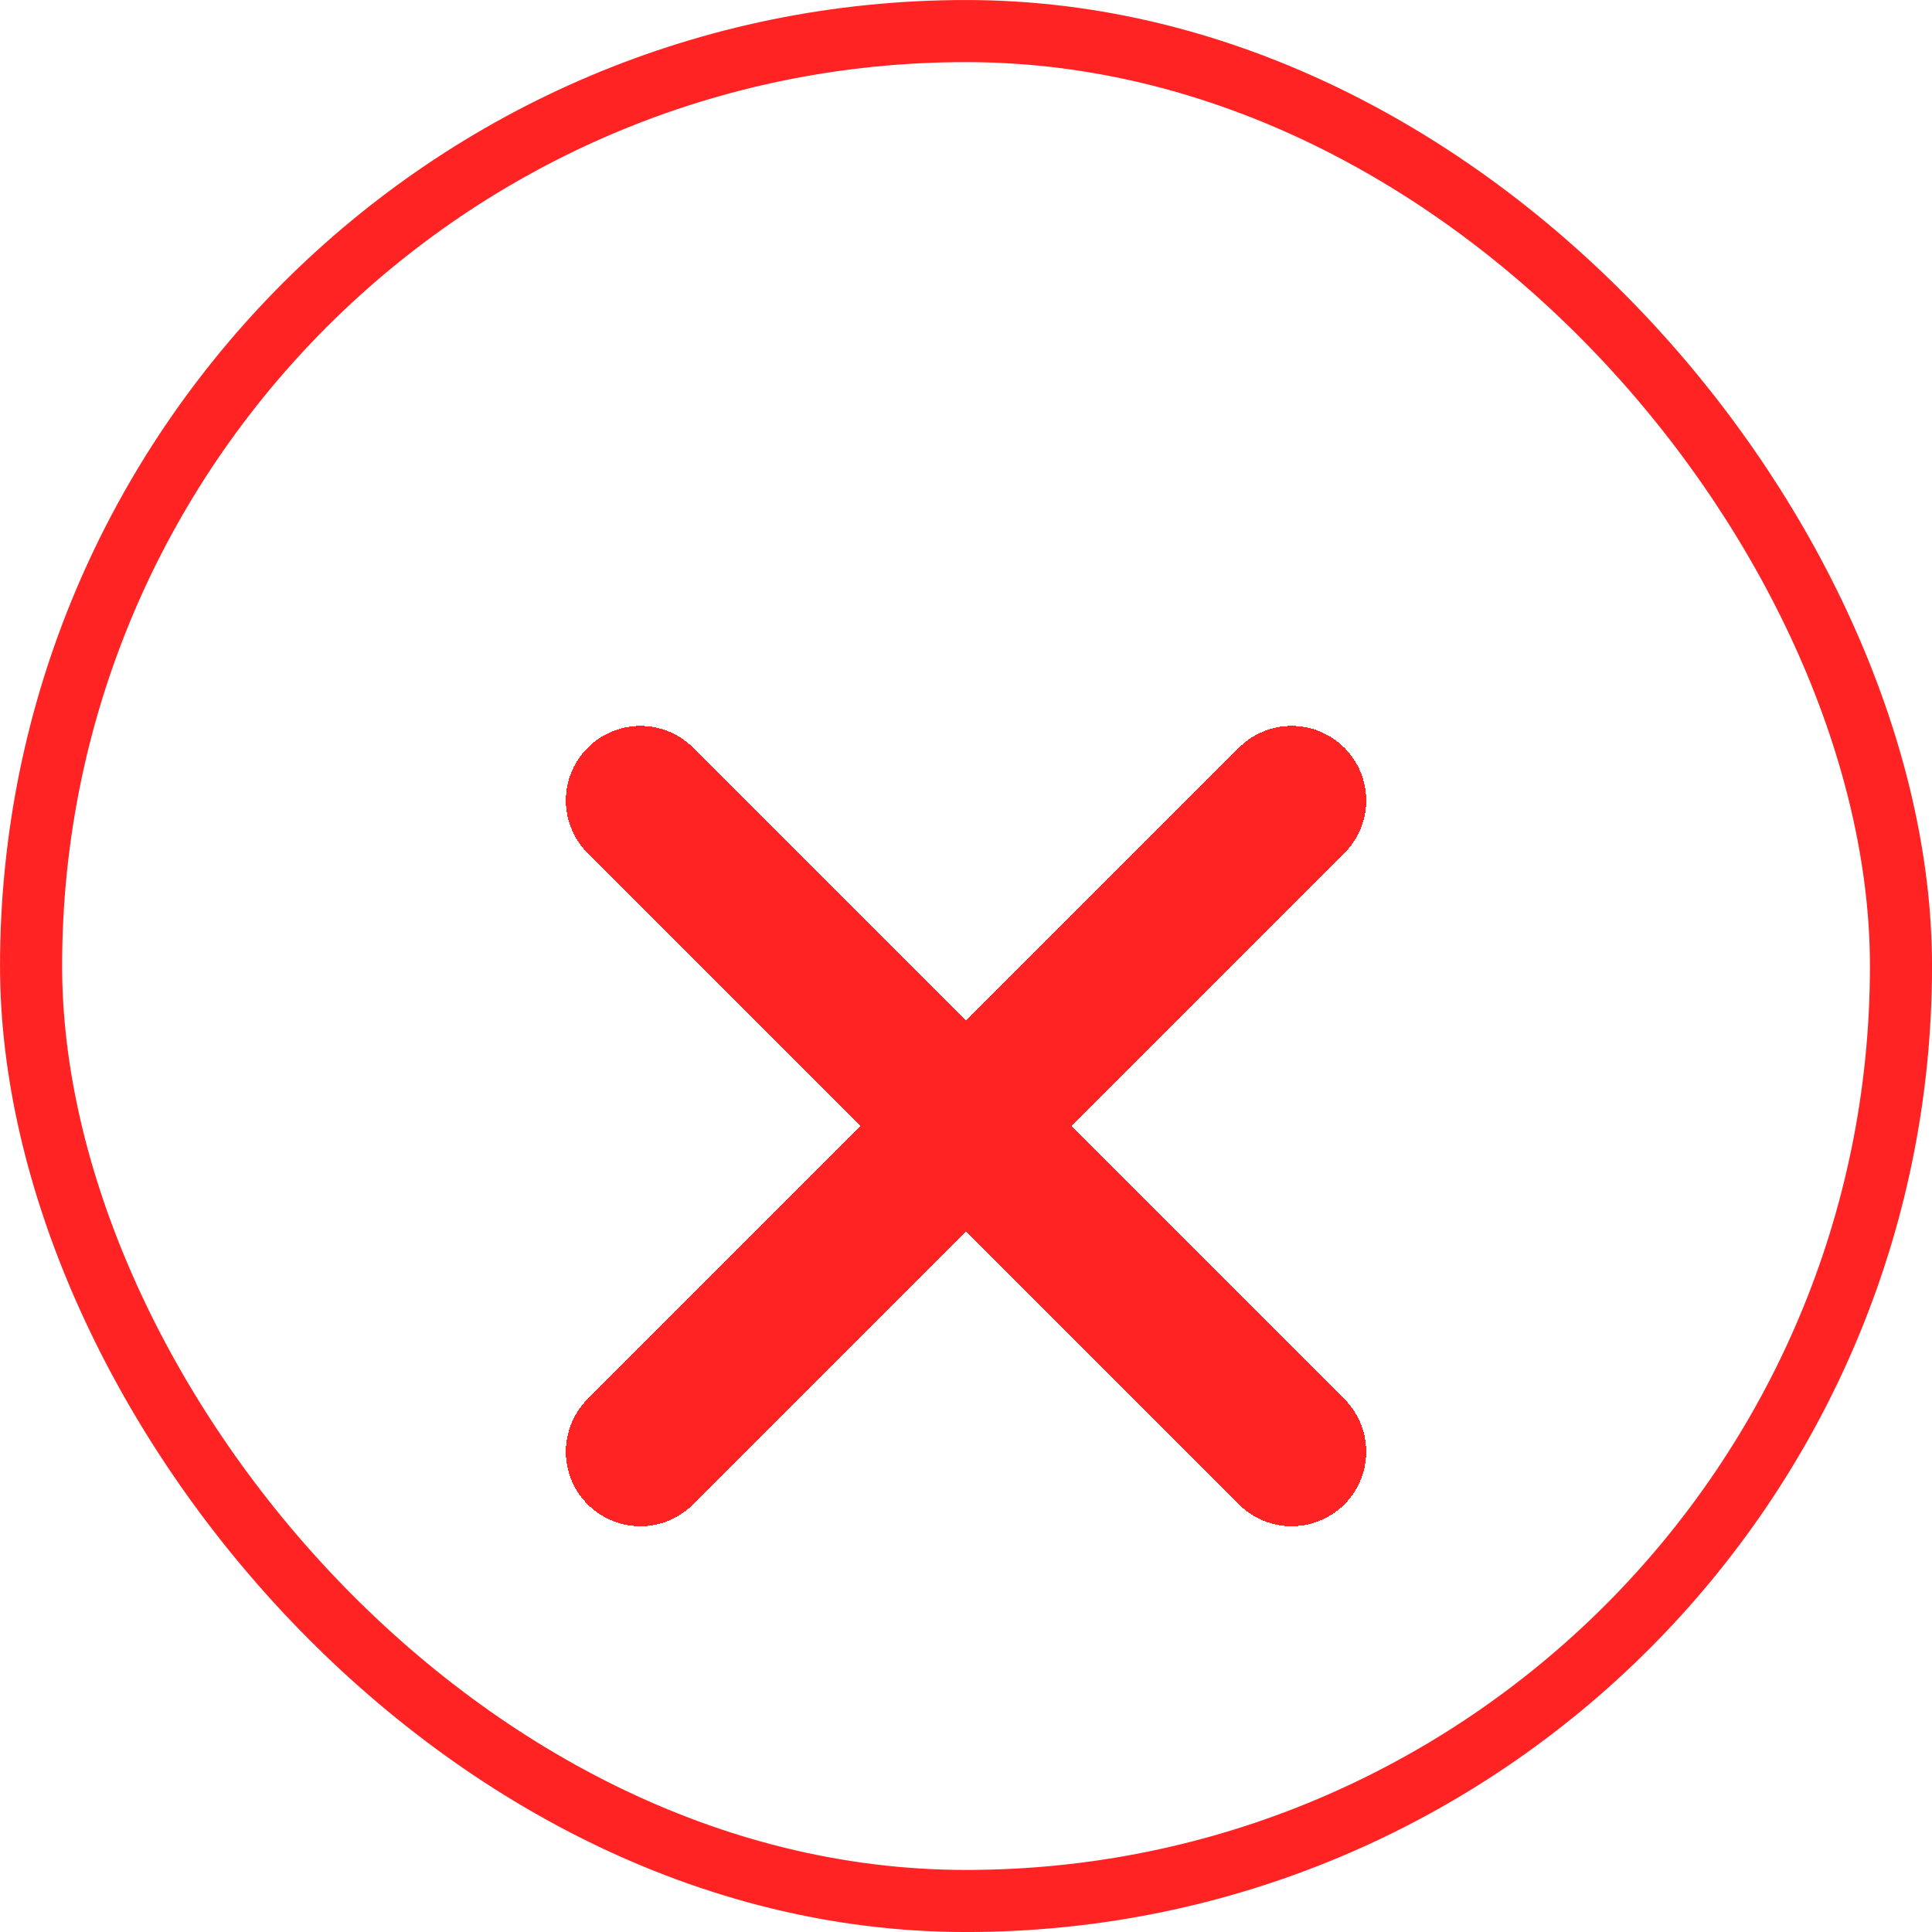
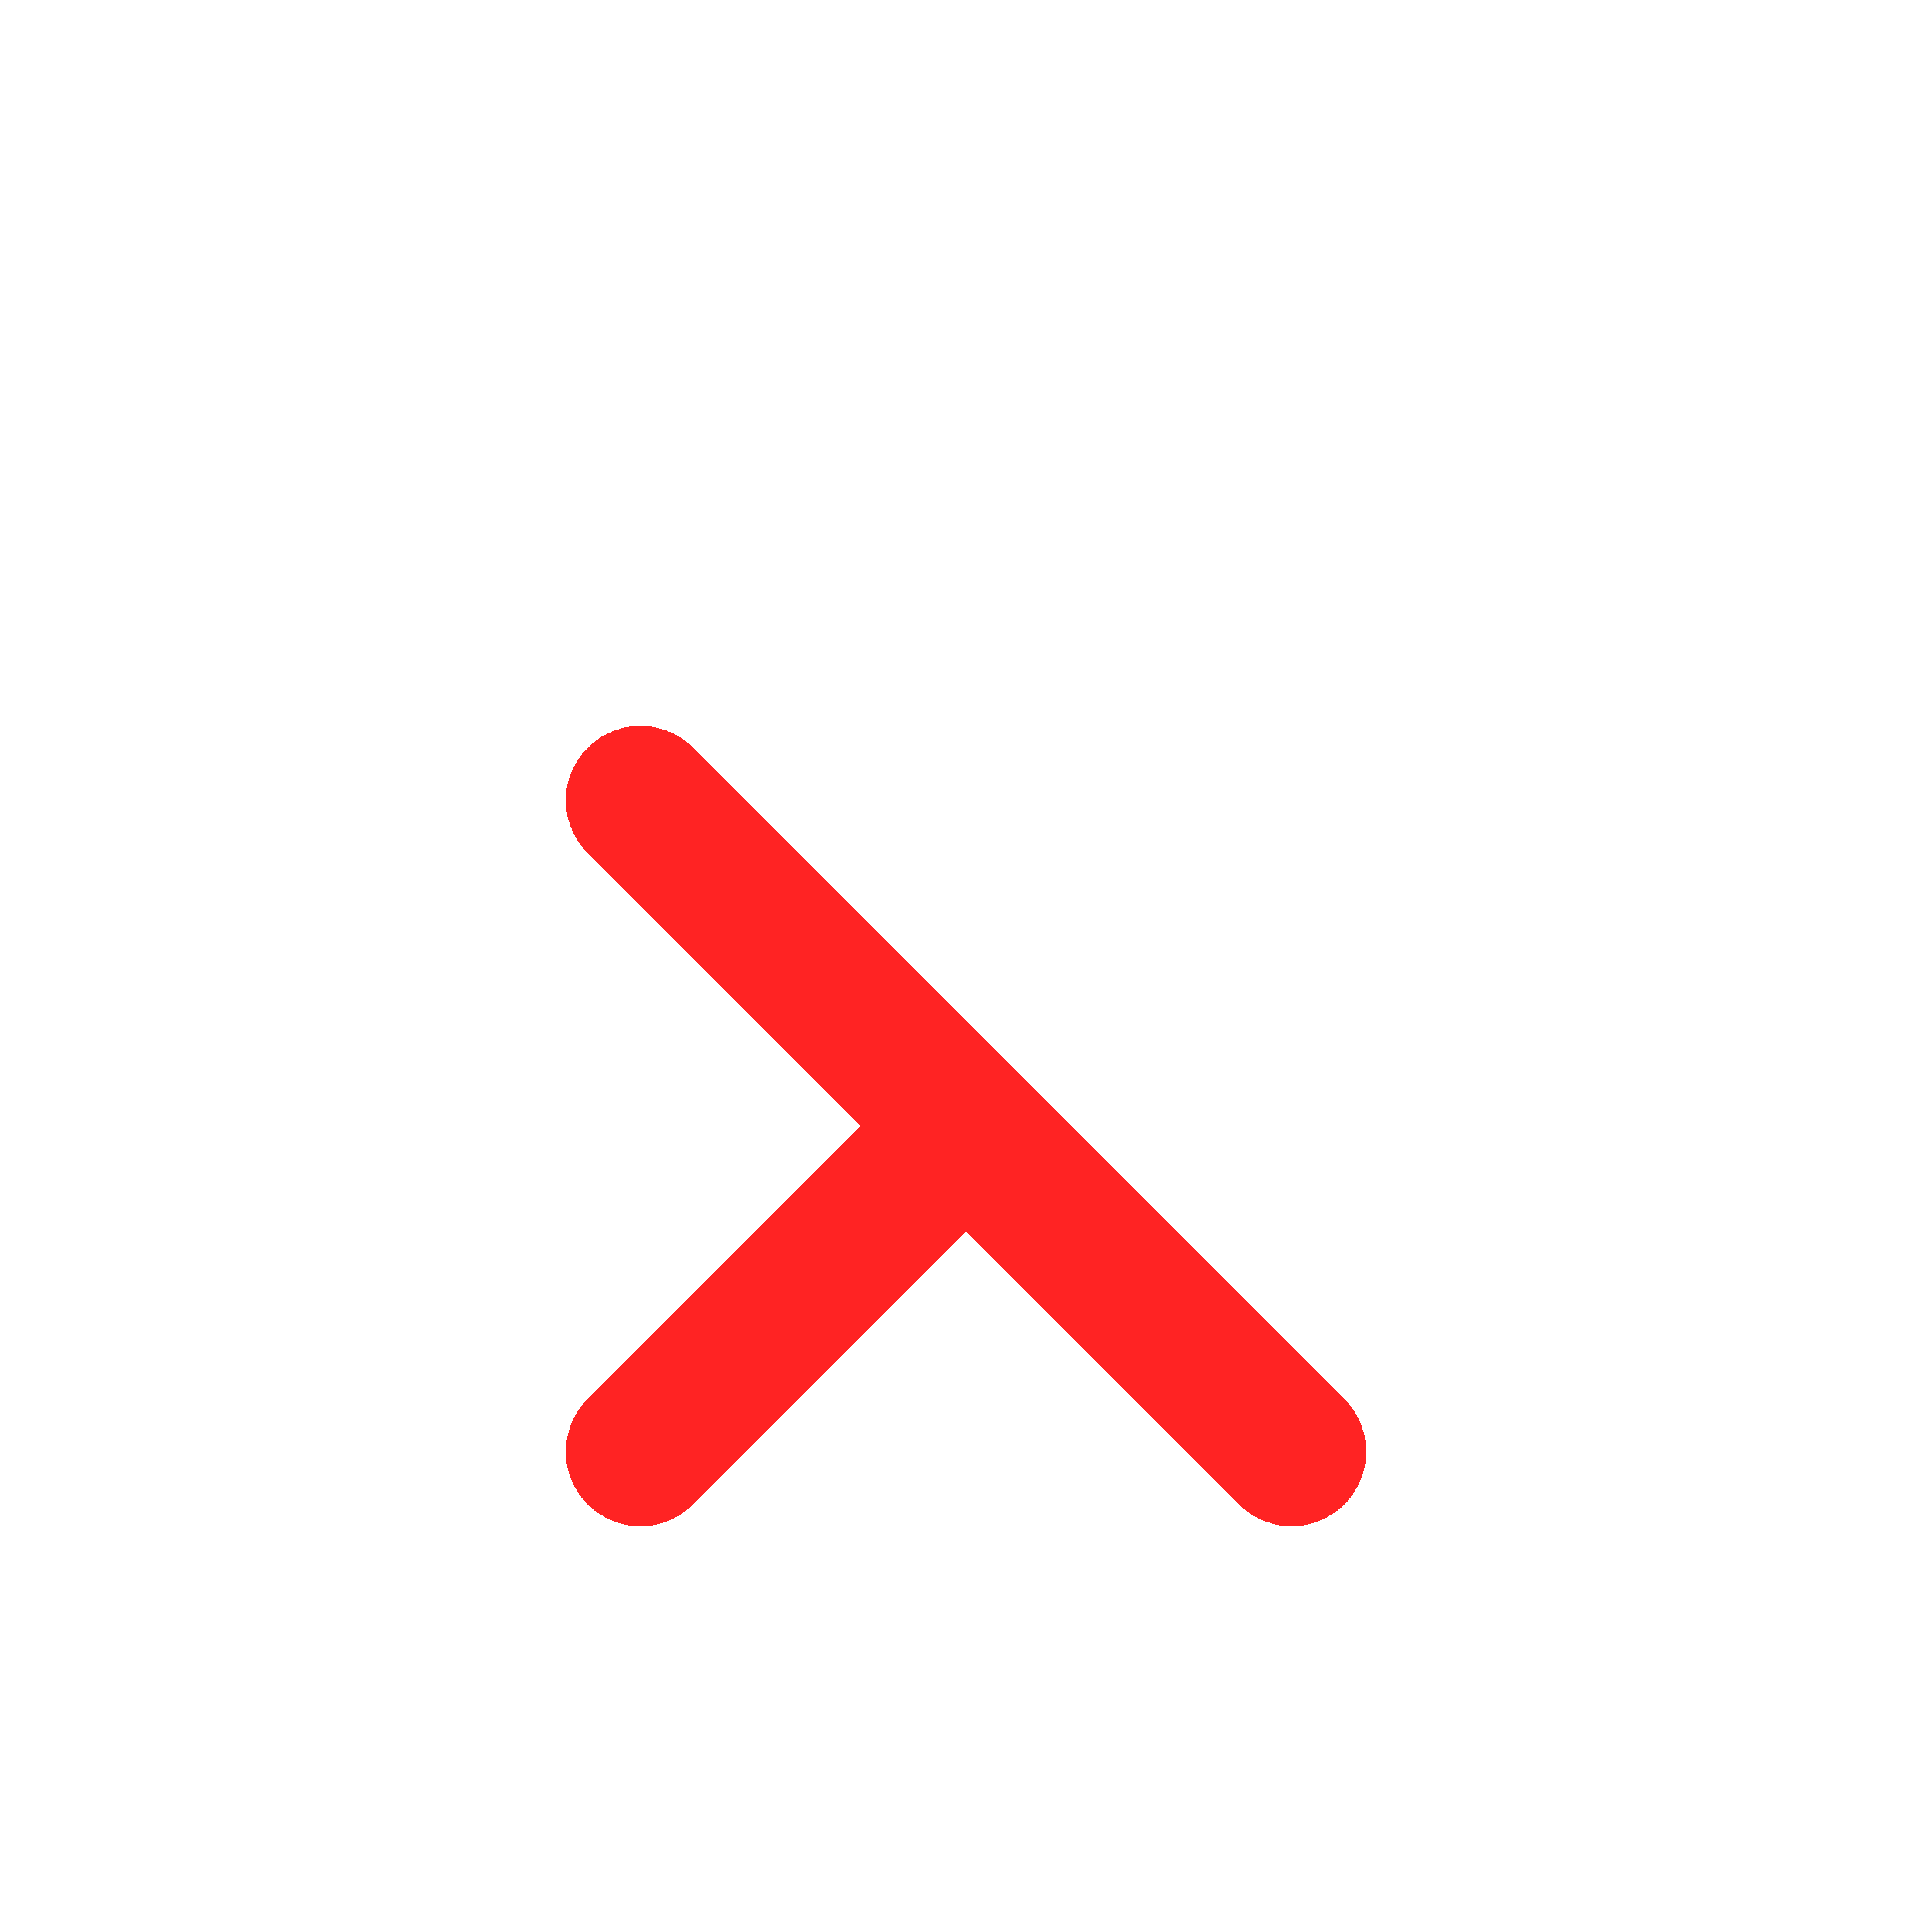
<svg xmlns="http://www.w3.org/2000/svg" width="36" height="36" viewBox="0 0 36 36" fill="none">
-   <rect x="0.579" y="0.579" width="34.843" height="34.843" rx="17.421" stroke="#FF2323" stroke-width="1.157" />
  <g filter="url(#filter0_d_509_113002)">
-     <path d="M11.933 24.067L18 18M18 18L24.068 11.932M18 18L11.933 11.932M18 18L24.068 24.067" stroke="#FF2323" stroke-width="2.778" stroke-linecap="round" stroke-linejoin="round" shape-rendering="crispEdges" />
+     <path d="M11.933 24.067L18 18M18 18M18 18L11.933 11.932M18 18L24.068 24.067" stroke="#FF2323" stroke-width="2.778" stroke-linecap="round" stroke-linejoin="round" shape-rendering="crispEdges" />
  </g>
  <defs>
    <filter id="filter0_d_509_113002" x="7.561" y="10.543" width="20.879" height="20.879" filterUnits="userSpaceOnUse" color-interpolation-filters="sRGB">
      <feFlood flood-opacity="0" result="BackgroundImageFix" />
      <feColorMatrix in="SourceAlpha" type="matrix" values="0 0 0 0 0 0 0 0 0 0 0 0 0 0 0 0 0 0 127 0" result="hardAlpha" />
      <feOffset dy="2.983" />
      <feGaussianBlur stdDeviation="1.492" />
      <feComposite in2="hardAlpha" operator="out" />
      <feColorMatrix type="matrix" values="0 0 0 0 0 0 0 0 0 0 0 0 0 0 0 0 0 0 0.1 0" />
      <feBlend mode="normal" in2="BackgroundImageFix" result="effect1_dropShadow_509_113002" />
      <feBlend mode="normal" in="SourceGraphic" in2="effect1_dropShadow_509_113002" result="shape" />
    </filter>
  </defs>
</svg>